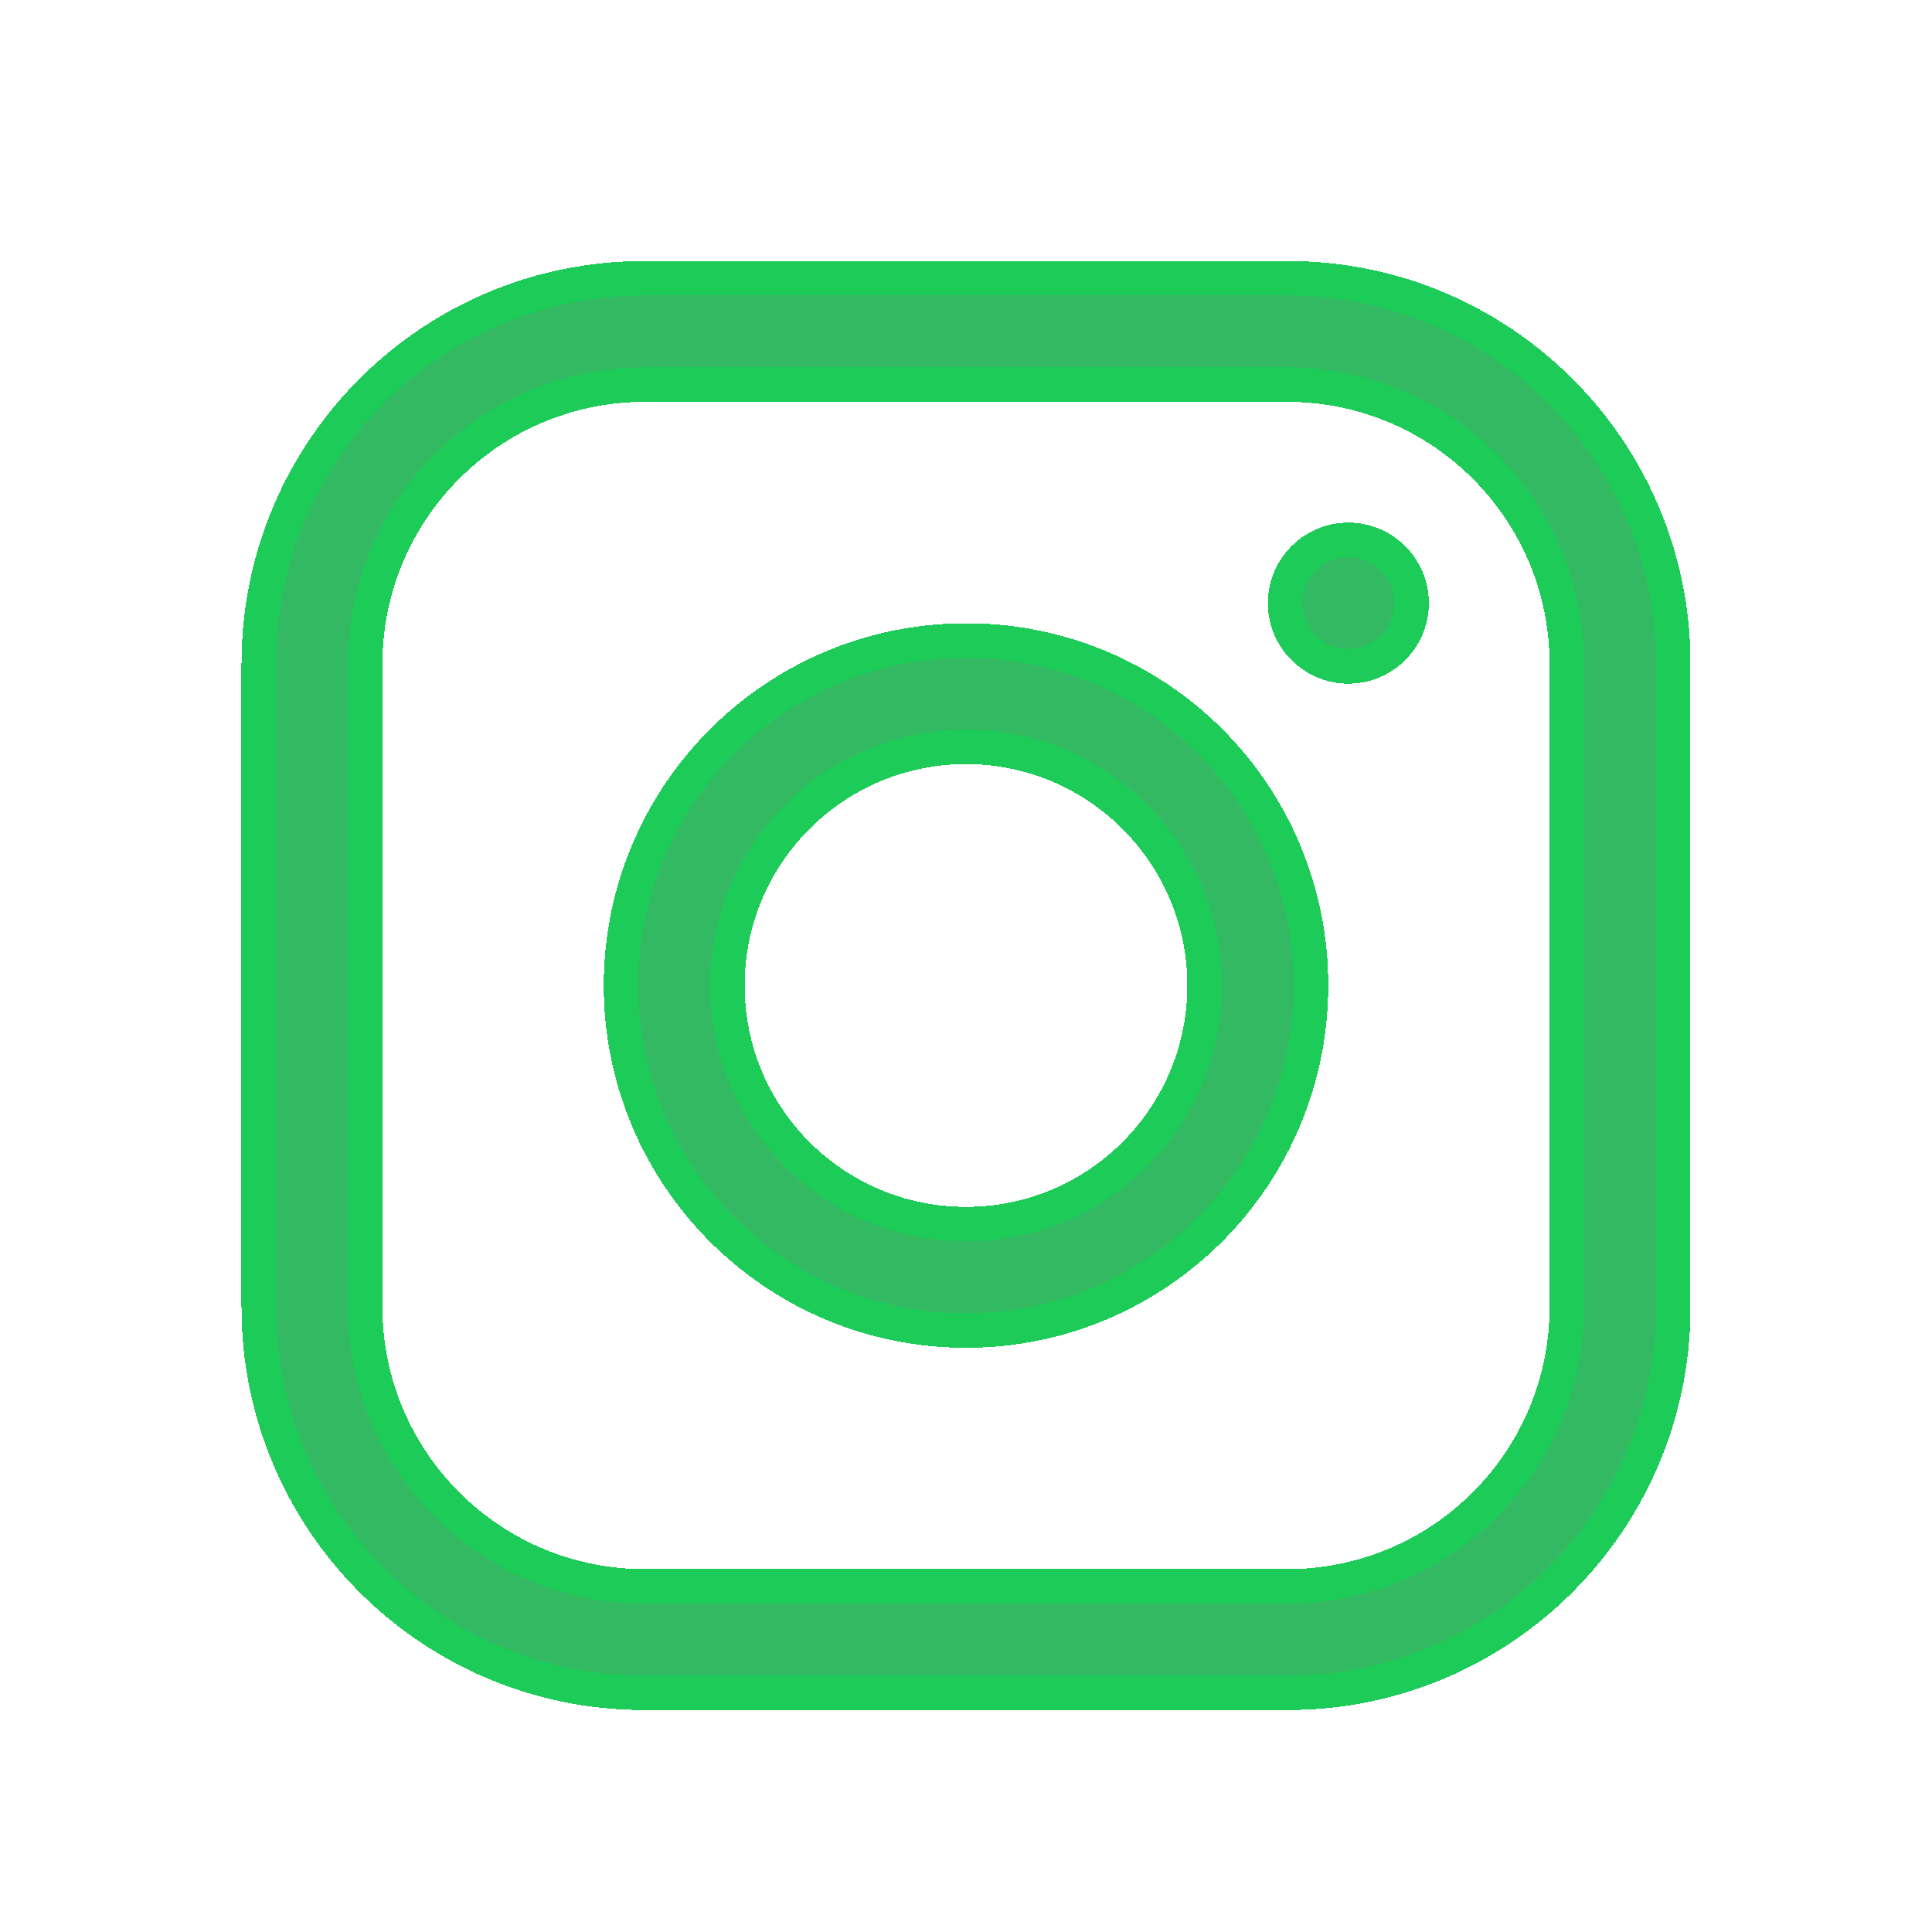
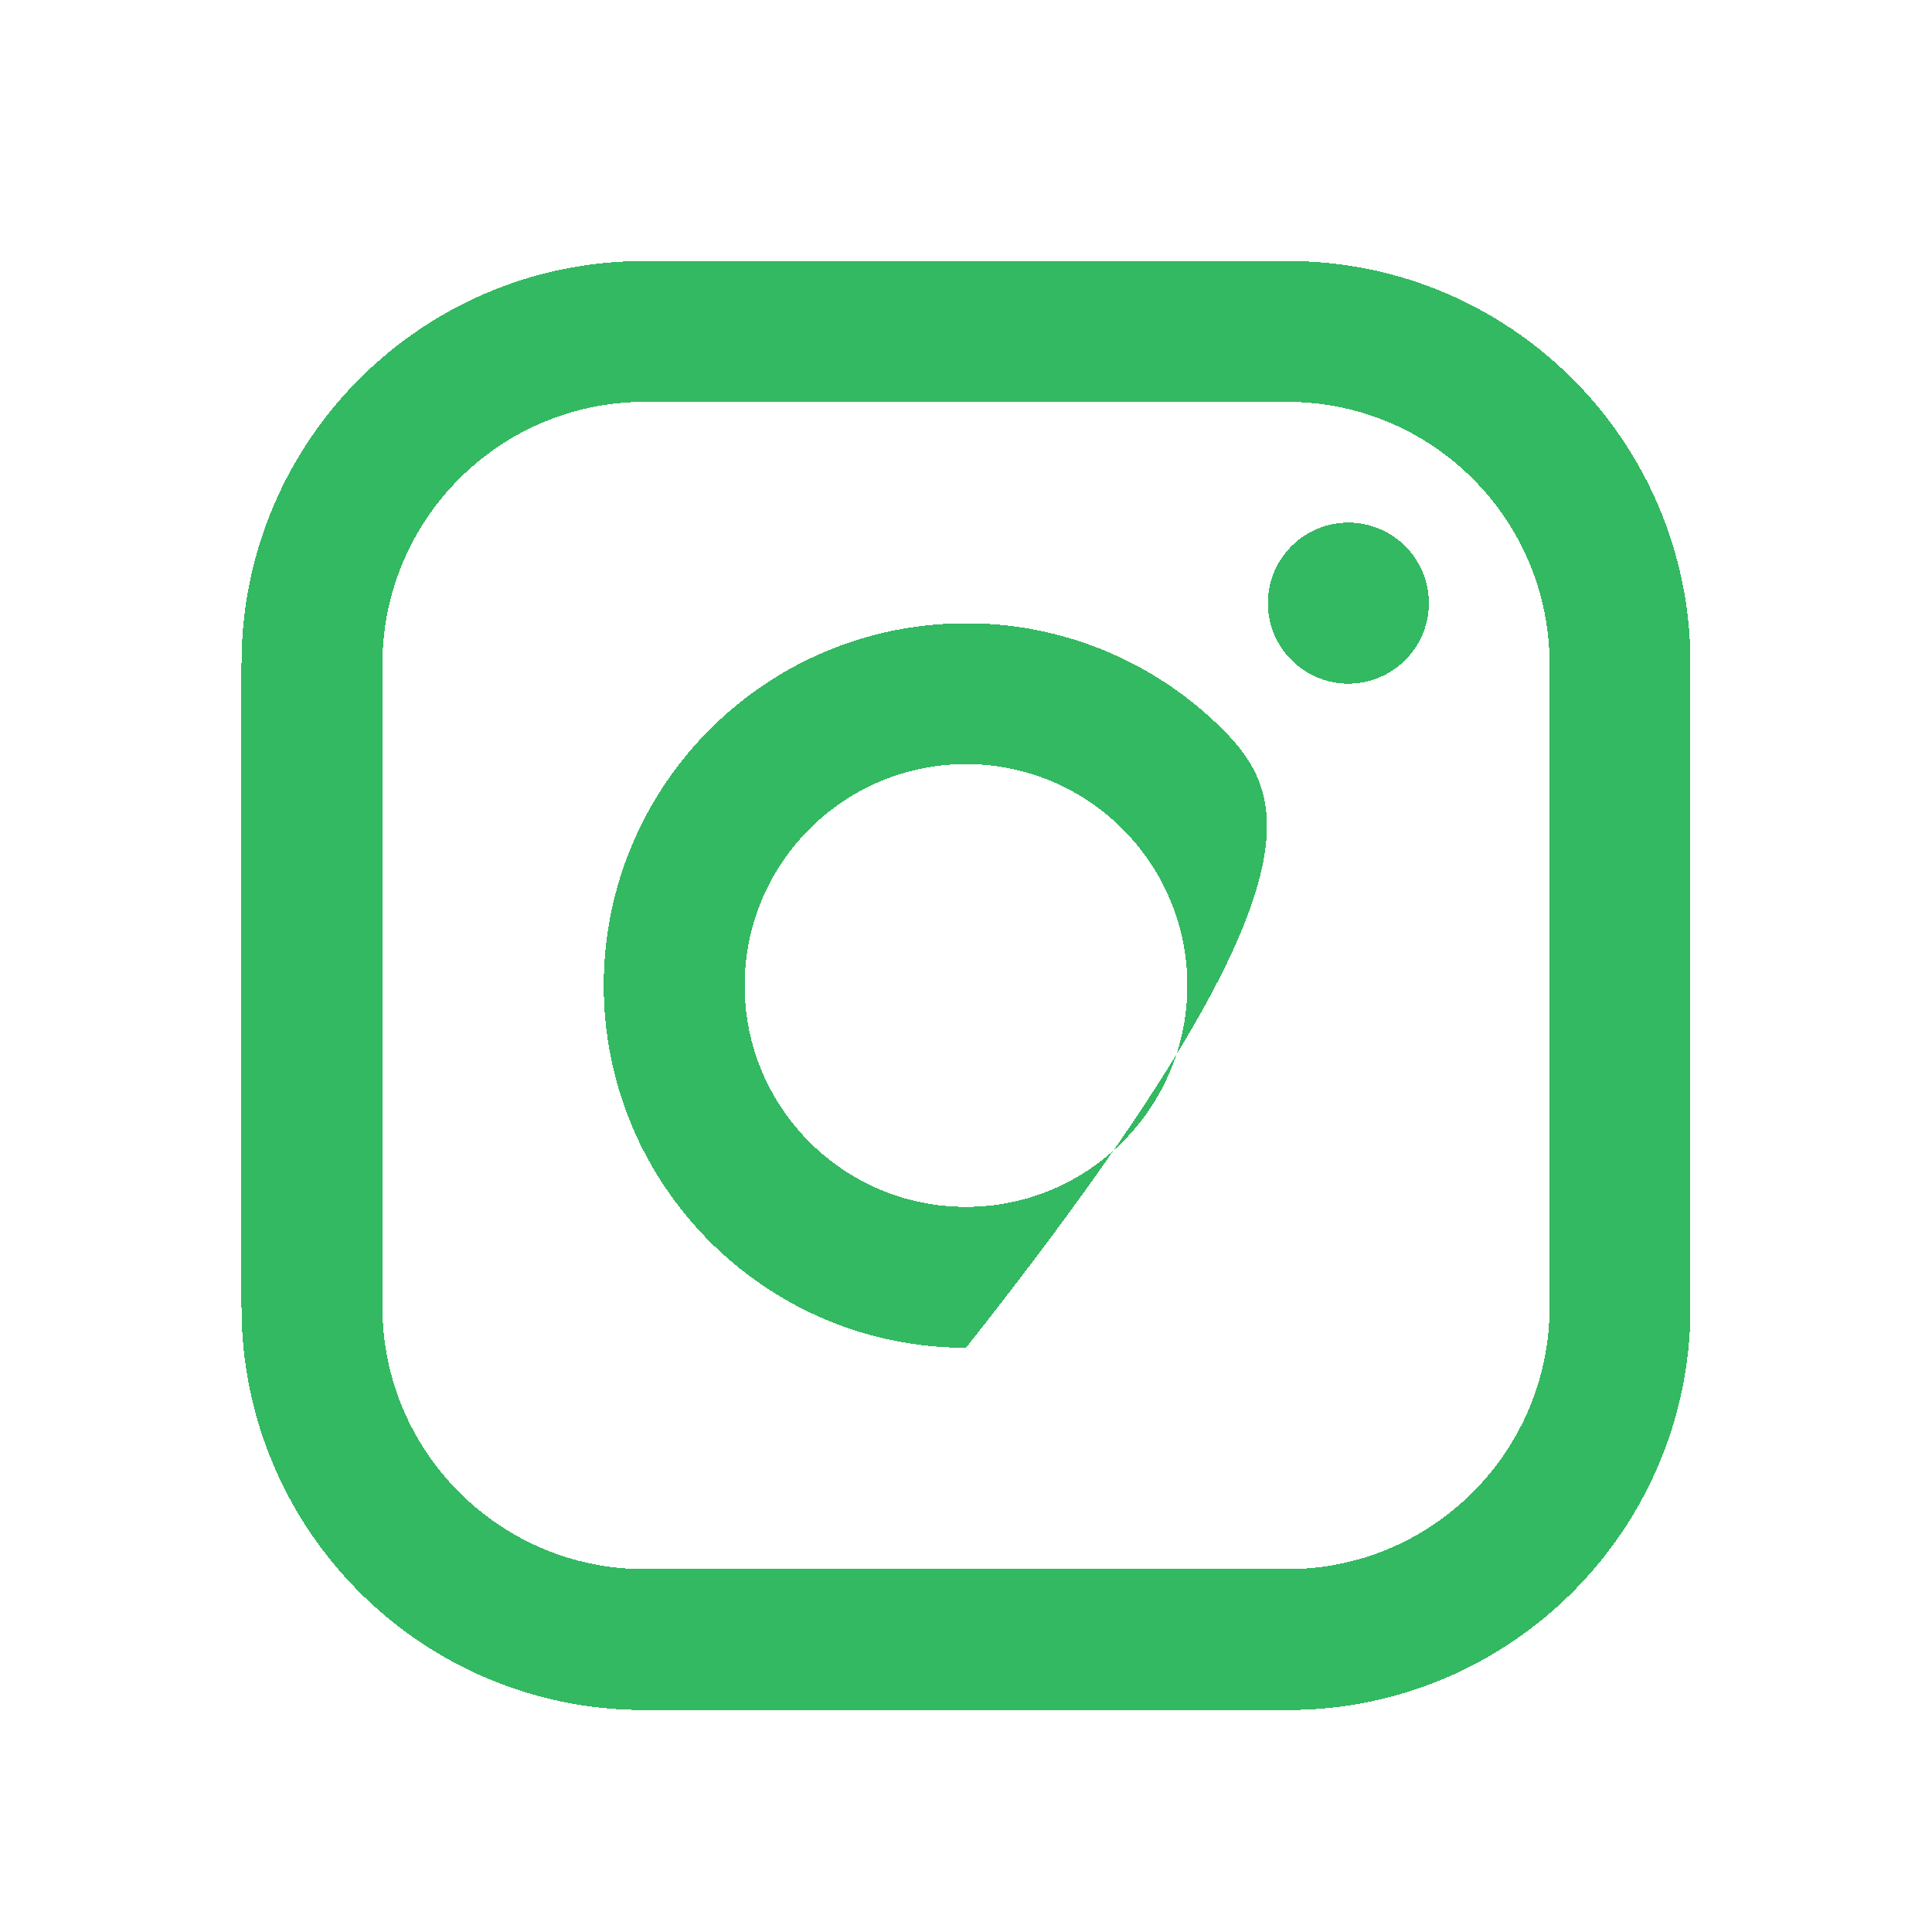
<svg xmlns="http://www.w3.org/2000/svg" width="28" height="28" viewBox="0 0 28 28" fill="none">
  <g clip-path="url(#clip0_241_7337)">
    <g filter="url(#filter0_di_241_7337)">
-       <path fill-rule="evenodd" clip-rule="evenodd" d="M18.667 3.783H9.333C6.112 3.783 3.5 6.394 3.5 9.616V18.949C3.5 22.171 6.112 24.783 9.333 24.783H18.667C21.888 24.783 24.5 22.171 24.5 18.949V9.616C24.5 6.394 21.888 3.783 18.667 3.783ZM22.458 18.949C22.452 21.041 20.758 22.735 18.667 22.741H9.333C7.242 22.735 5.548 21.041 5.542 18.949V9.616C5.548 7.524 7.242 5.831 9.333 5.824H18.667C20.758 5.831 22.452 7.524 22.458 9.616V18.949ZM19.542 9.908C20.186 9.908 20.708 9.385 20.708 8.741C20.708 8.097 20.186 7.574 19.542 7.574C18.897 7.574 18.375 8.097 18.375 8.741C18.375 9.385 18.897 9.908 19.542 9.908ZM14 9.033C11.101 9.033 8.75 11.383 8.75 14.283C8.75 17.182 11.101 19.533 14 19.533C16.899 19.533 19.25 17.182 19.25 14.283C19.253 12.889 18.701 11.552 17.716 10.567C16.73 9.582 15.393 9.029 14 9.033ZM10.792 14.283C10.792 16.055 12.228 17.491 14 17.491C15.772 17.491 17.208 16.055 17.208 14.283C17.208 12.511 15.772 11.074 14 11.074C12.228 11.074 10.792 12.511 10.792 14.283Z" fill="#01A83A" fill-opacity="0.8" shape-rendering="crispEdges" />
-       <path d="M22.708 18.95V18.949L22.708 9.616L22.708 9.615C22.701 7.386 20.896 5.581 18.667 5.574H18.667L9.333 5.574L9.333 5.574C7.104 5.581 5.298 7.386 5.292 9.615V9.616L5.292 18.949L5.292 18.95C5.298 21.179 7.104 22.984 9.333 22.991H9.333L18.667 22.991L18.667 22.991C20.896 22.984 22.701 21.179 22.708 18.95ZM14 9.283L14.001 9.283C15.327 9.28 16.601 9.805 17.539 10.744C18.477 11.682 19.003 12.955 19 14.282V14.283C19 17.044 16.761 19.283 14 19.283C11.239 19.283 9 17.044 9 14.283C9 11.521 11.239 9.283 14 9.283ZM9.333 4.033H18.667C21.75 4.033 24.25 6.532 24.25 9.616V18.949C24.25 22.033 21.75 24.533 18.667 24.533H9.333C6.25 24.533 3.75 22.033 3.75 18.949V9.616C3.75 6.532 6.25 4.033 9.333 4.033ZM20.458 8.741C20.458 9.247 20.048 9.658 19.542 9.658C19.035 9.658 18.625 9.247 18.625 8.741C18.625 8.235 19.035 7.824 19.542 7.824C20.048 7.824 20.458 8.235 20.458 8.741ZM10.542 14.283C10.542 16.193 12.09 17.741 14 17.741C15.91 17.741 17.458 16.193 17.458 14.283C17.458 12.373 15.91 10.824 14 10.824C12.09 10.824 10.542 12.373 10.542 14.283Z" stroke="#18D056" stroke-opacity="0.8" stroke-width="0.5" shape-rendering="crispEdges" />
+       <path fill-rule="evenodd" clip-rule="evenodd" d="M18.667 3.783H9.333C6.112 3.783 3.5 6.394 3.5 9.616V18.949C3.5 22.171 6.112 24.783 9.333 24.783H18.667C21.888 24.783 24.5 22.171 24.5 18.949V9.616C24.5 6.394 21.888 3.783 18.667 3.783ZM22.458 18.949C22.452 21.041 20.758 22.735 18.667 22.741H9.333C7.242 22.735 5.548 21.041 5.542 18.949V9.616C5.548 7.524 7.242 5.831 9.333 5.824H18.667C20.758 5.831 22.452 7.524 22.458 9.616V18.949ZM19.542 9.908C20.186 9.908 20.708 9.385 20.708 8.741C20.708 8.097 20.186 7.574 19.542 7.574C18.897 7.574 18.375 8.097 18.375 8.741C18.375 9.385 18.897 9.908 19.542 9.908ZM14 9.033C11.101 9.033 8.75 11.383 8.75 14.283C8.75 17.182 11.101 19.533 14 19.533C19.253 12.889 18.701 11.552 17.716 10.567C16.73 9.582 15.393 9.029 14 9.033ZM10.792 14.283C10.792 16.055 12.228 17.491 14 17.491C15.772 17.491 17.208 16.055 17.208 14.283C17.208 12.511 15.772 11.074 14 11.074C12.228 11.074 10.792 12.511 10.792 14.283Z" fill="#01A83A" fill-opacity="0.8" shape-rendering="crispEdges" />
    </g>
  </g>
  <defs>
    <filter id="filter0_di_241_7337" x="-1.5" y="-1.217" width="31" height="31" filterUnits="userSpaceOnUse" color-interpolation-filters="sRGB">
      <feFlood flood-opacity="0" result="BackgroundImageFix" />
      <feColorMatrix in="SourceAlpha" type="matrix" values="0 0 0 0 0 0 0 0 0 0 0 0 0 0 0 0 0 0 127 0" result="hardAlpha" />
      <feOffset />
      <feGaussianBlur stdDeviation="2.5" />
      <feComposite in2="hardAlpha" operator="out" />
      <feColorMatrix type="matrix" values="0 0 0 0 0.124 0 0 0 0 0.79 0 0 0 0 0.351 0 0 0 0.21 0" />
      <feBlend mode="normal" in2="BackgroundImageFix" result="effect1_dropShadow_241_7337" />
      <feBlend mode="normal" in="SourceGraphic" in2="effect1_dropShadow_241_7337" result="shape" />
      <feColorMatrix in="SourceAlpha" type="matrix" values="0 0 0 0 0 0 0 0 0 0 0 0 0 0 0 0 0 0 127 0" result="hardAlpha" />
      <feOffset />
      <feGaussianBlur stdDeviation="2" />
      <feComposite in2="hardAlpha" operator="arithmetic" k2="-1" k3="1" />
      <feColorMatrix type="matrix" values="0 0 0 0 0.125 0 0 0 0 0.788 0 0 0 0 0.349 0 0 0 0.2 0" />
      <feBlend mode="normal" in2="shape" result="effect2_innerShadow_241_7337" />
    </filter>
    <clipPath id="clip0_241_7337">
      <rect width="28" height="28" fill="white" />
    </clipPath>
  </defs>
</svg>